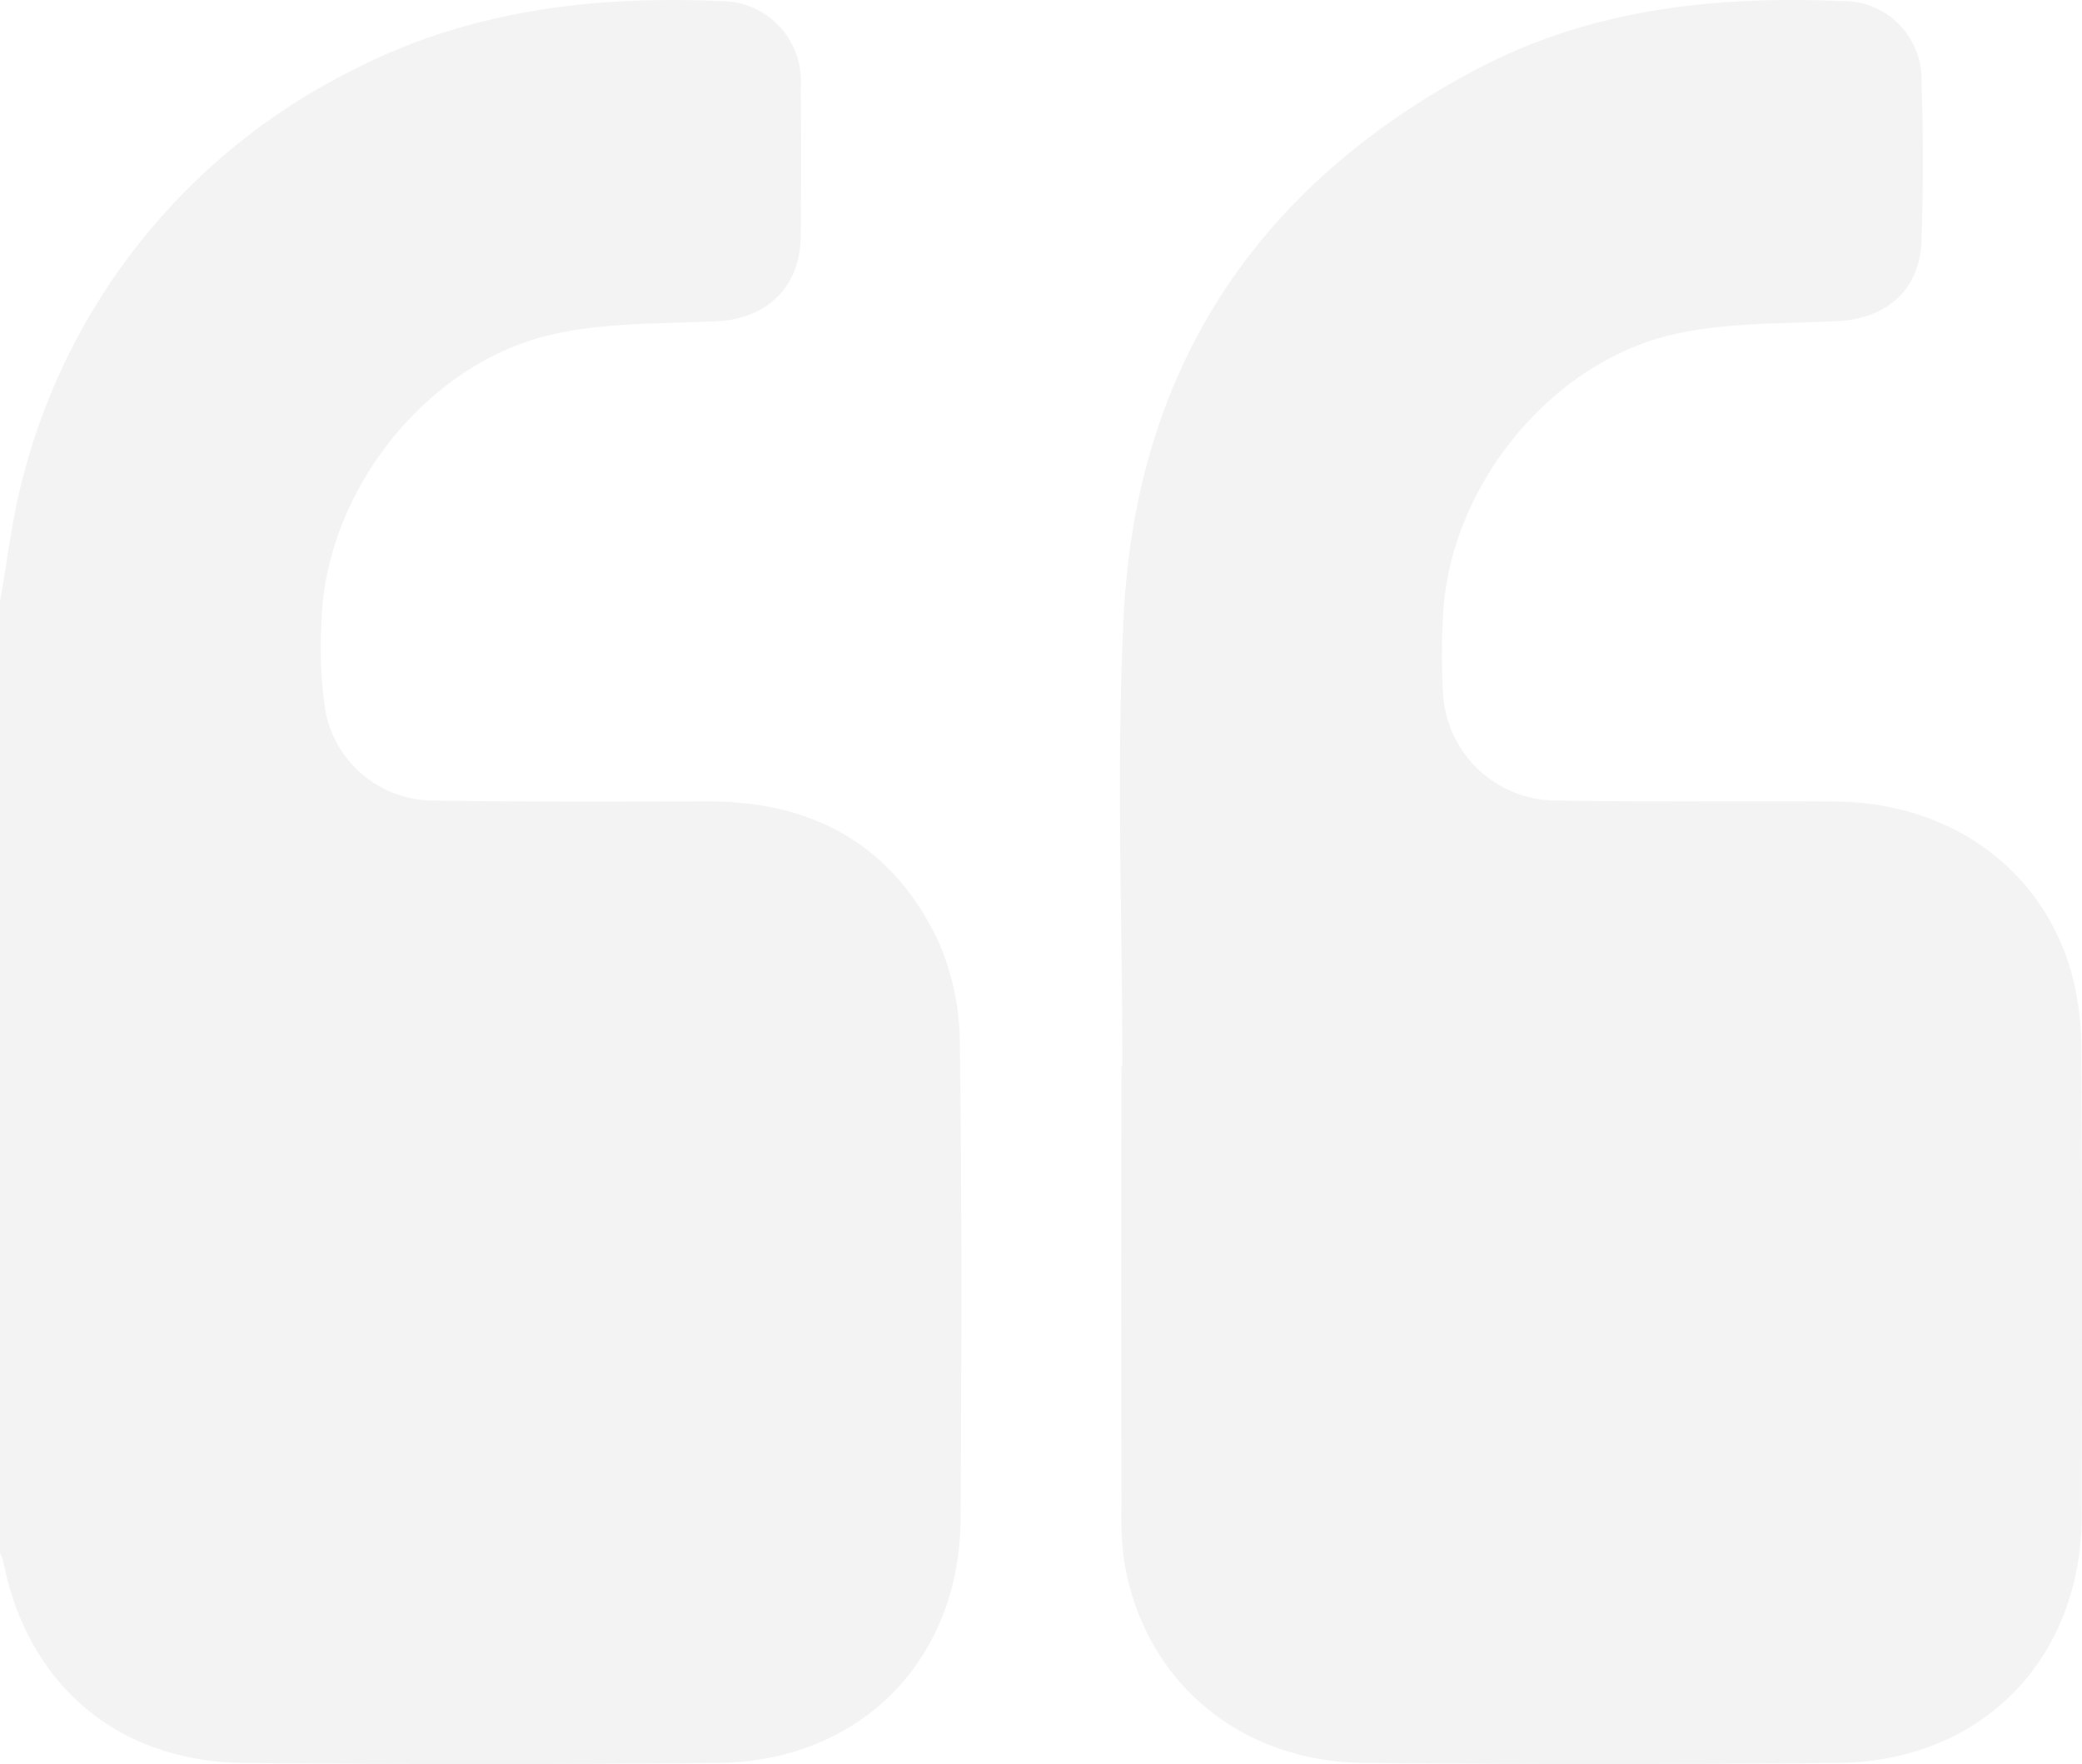
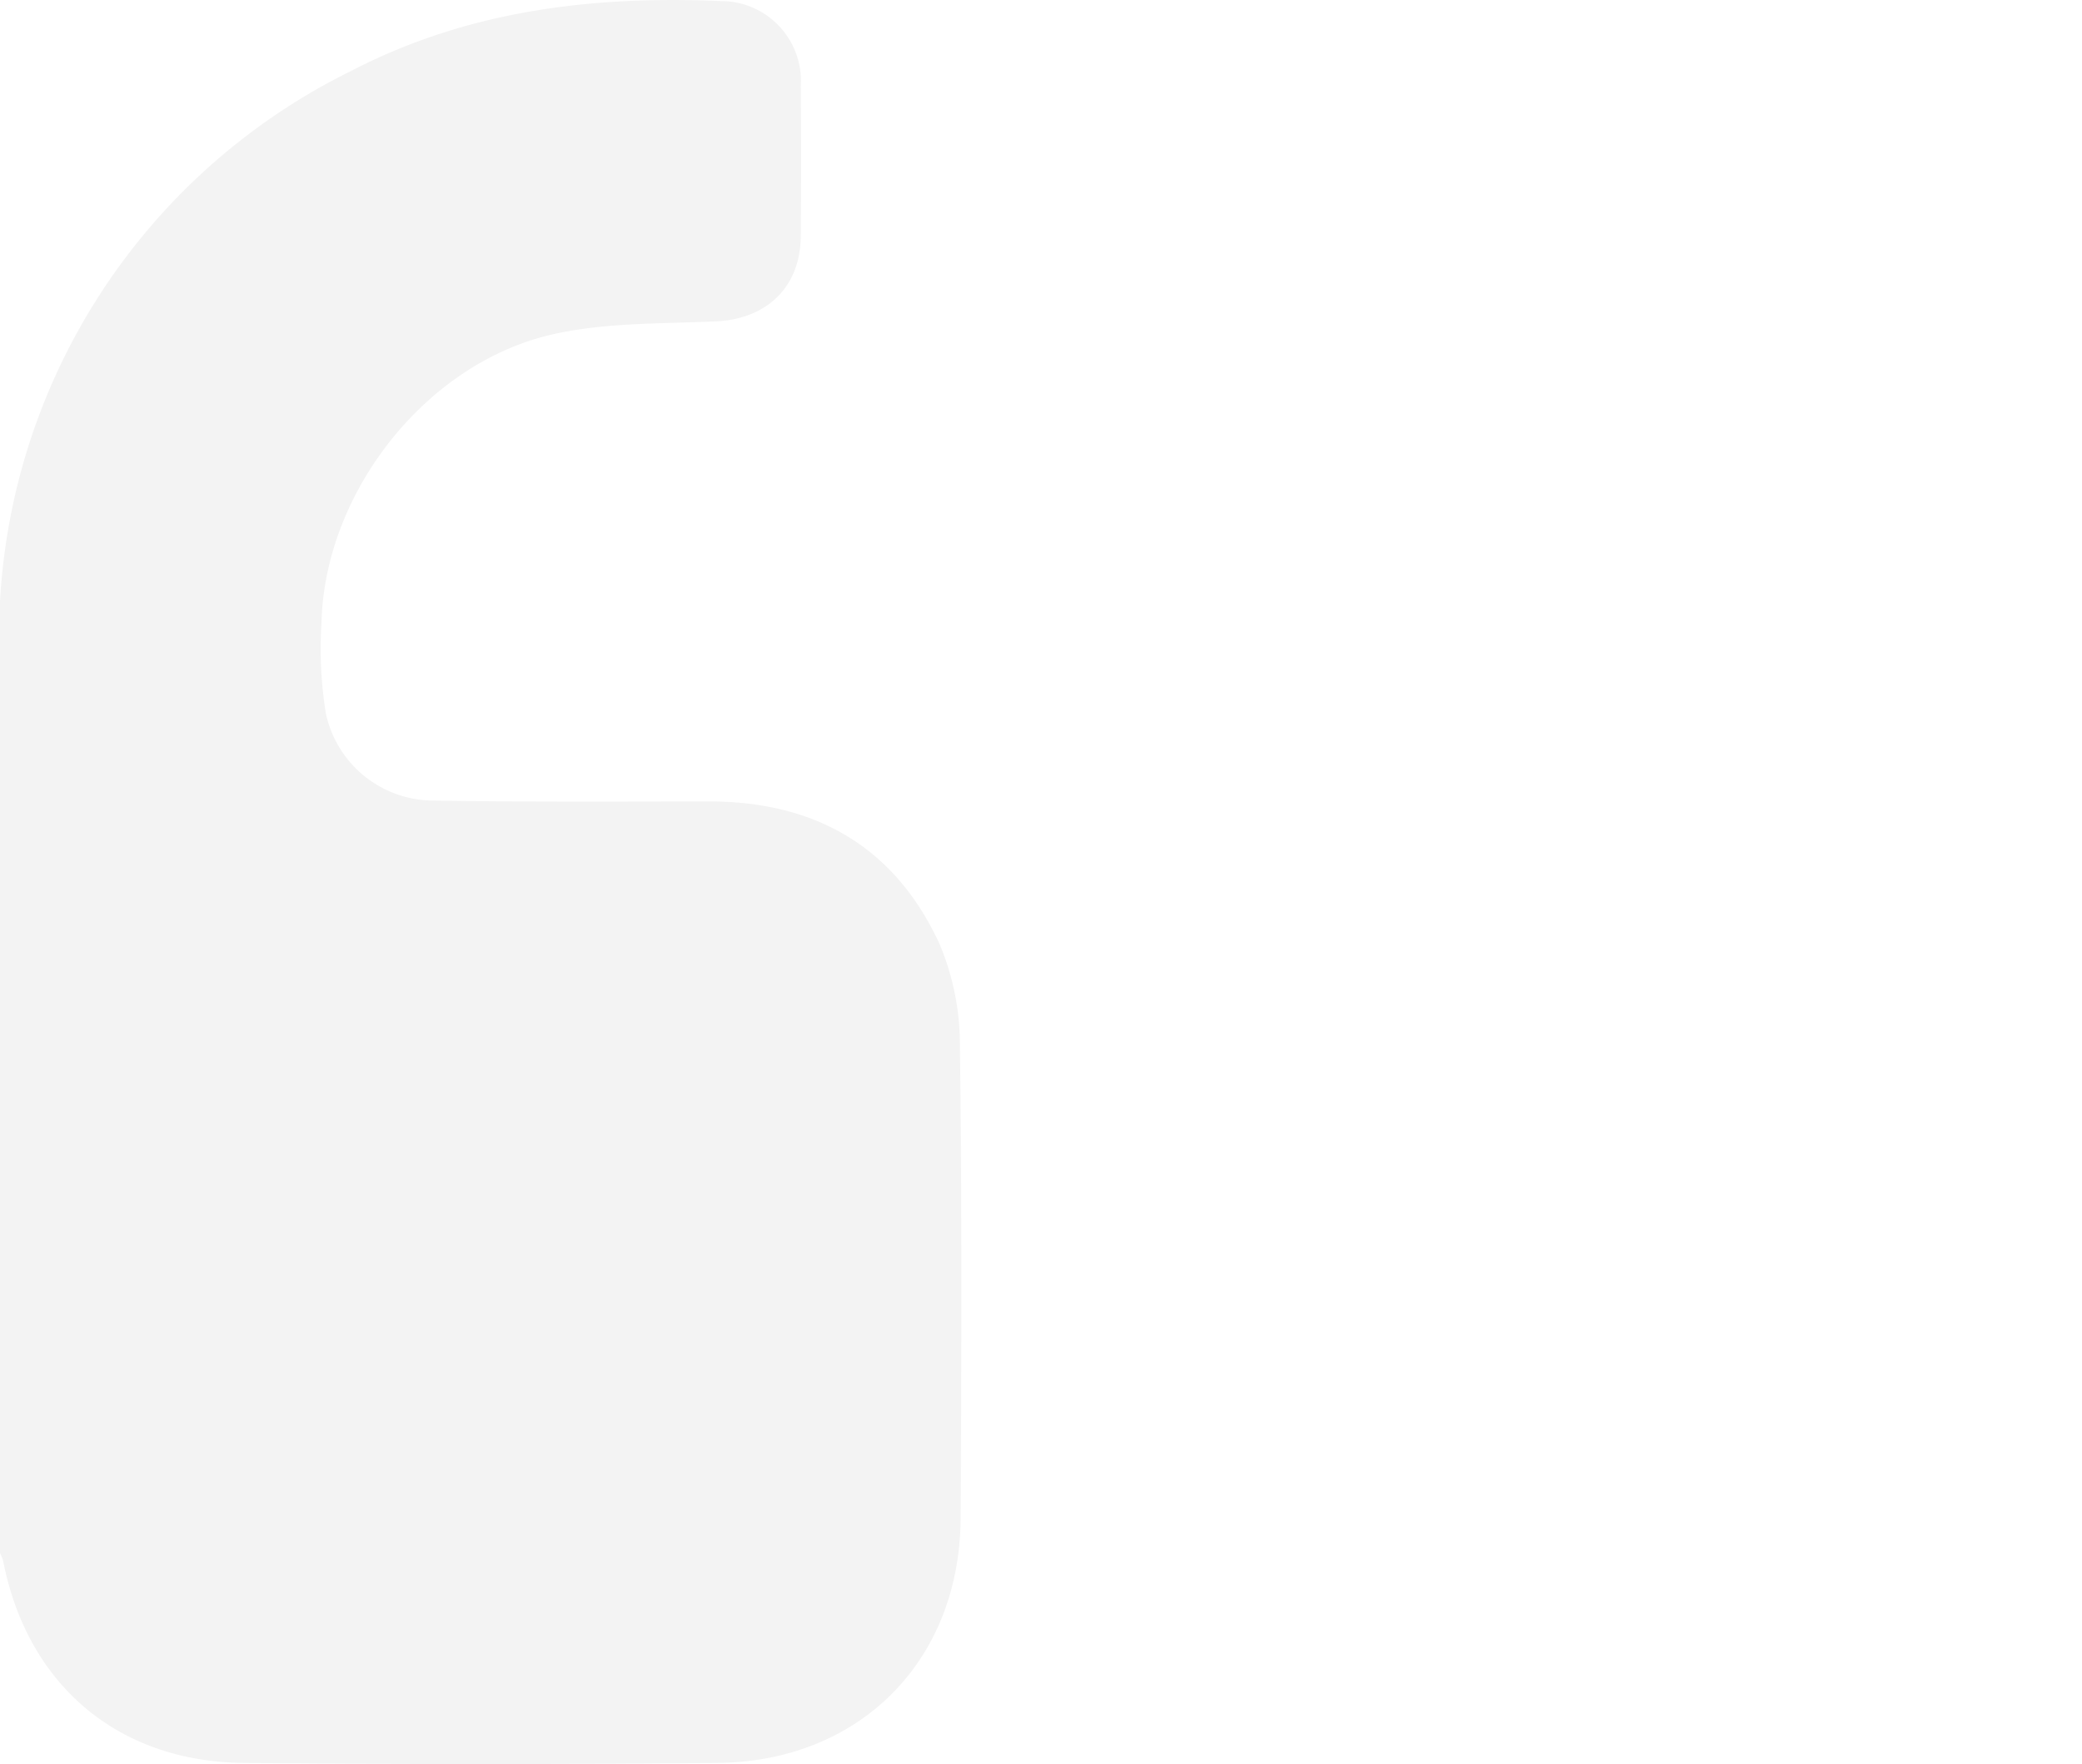
<svg xmlns="http://www.w3.org/2000/svg" width="126.622" height="107.284" viewBox="0 0 126.622 107.284">
  <g id="Layer_2" data-name="Layer 2" transform="translate(0 -0.003)" opacity="0.05">
    <g id="Layer_1" data-name="Layer 1" transform="translate(0 0.003)">
-       <path id="Path_243" data-name="Path 243" d="M0,36.571c.484-2.62.754-5.3,1.482-7.863A38.308,38.308,0,0,1,21.311,4.343C28.407.648,36.006-.266,43.843.071A4.853,4.853,0,0,1,48.7,5.237q.04,4.576,0,9.152c-.027,3.071-2.063,5.006-5.123,5.157-3.338.154-6.725.063-9.933.784-7.74,1.732-13.908,9.629-14.091,17.549a24.576,24.576,0,0,0,.267,5.524,6.705,6.705,0,0,0,6.492,5.287c5.6.09,11.211.06,16.815.053,6.482,0,11.308,2.78,14.018,8.678a15.824,15.824,0,0,1,1.235,6.221c.123,9.562.093,19.125.043,28.7-.047,8.651-6.115,14.789-14.8,14.872q-14.4.14-28.807,0c-7.693-.077-13.18-4.8-14.629-12.316A2.506,2.506,0,0,0,0,94.459Z" transform="translate(0 -0.005)" />
-       <path id="Path_244" data-name="Path 244" d="M204.22,64.865c0-9.148-.377-18.317.083-27.442.761-14.973,8.05-26.057,21.311-33.129C232.636.549,240.236-.265,248.03.072A4.744,4.744,0,0,1,252.822,4.9q.17,4.883,0,9.766c-.1,2.984-2.153,4.733-5.143,4.873-3.278.15-6.635.07-9.809.768-7.63,1.669-13.771,9.345-14.142,17.112a38.541,38.541,0,0,0,0,4.81,6.9,6.9,0,0,0,6.755,6.455c5.674.1,11.371.027,17.059.063,6.849.043,12.376,3.882,14.3,10.07a17.5,17.5,0,0,1,.7,4.98c.063,9.435.04,18.874.027,28.313,0,8.775-6.068,15.019-14.836,15.1q-14.4.14-28.8,0c-7.65-.073-13.434-5.026-14.609-12.316a20.092,20.092,0,0,1-.16-3.2q-.02-13.414,0-26.828Z" transform="translate(-135.962 -0.003)" />
+       <path id="Path_243" data-name="Path 243" d="M0,36.571A38.308,38.308,0,0,1,21.311,4.343C28.407.648,36.006-.266,43.843.071A4.853,4.853,0,0,1,48.7,5.237q.04,4.576,0,9.152c-.027,3.071-2.063,5.006-5.123,5.157-3.338.154-6.725.063-9.933.784-7.74,1.732-13.908,9.629-14.091,17.549a24.576,24.576,0,0,0,.267,5.524,6.705,6.705,0,0,0,6.492,5.287c5.6.09,11.211.06,16.815.053,6.482,0,11.308,2.78,14.018,8.678a15.824,15.824,0,0,1,1.235,6.221c.123,9.562.093,19.125.043,28.7-.047,8.651-6.115,14.789-14.8,14.872q-14.4.14-28.807,0c-7.693-.077-13.18-4.8-14.629-12.316A2.506,2.506,0,0,0,0,94.459Z" transform="translate(0 -0.005)" />
    </g>
  </g>
</svg>